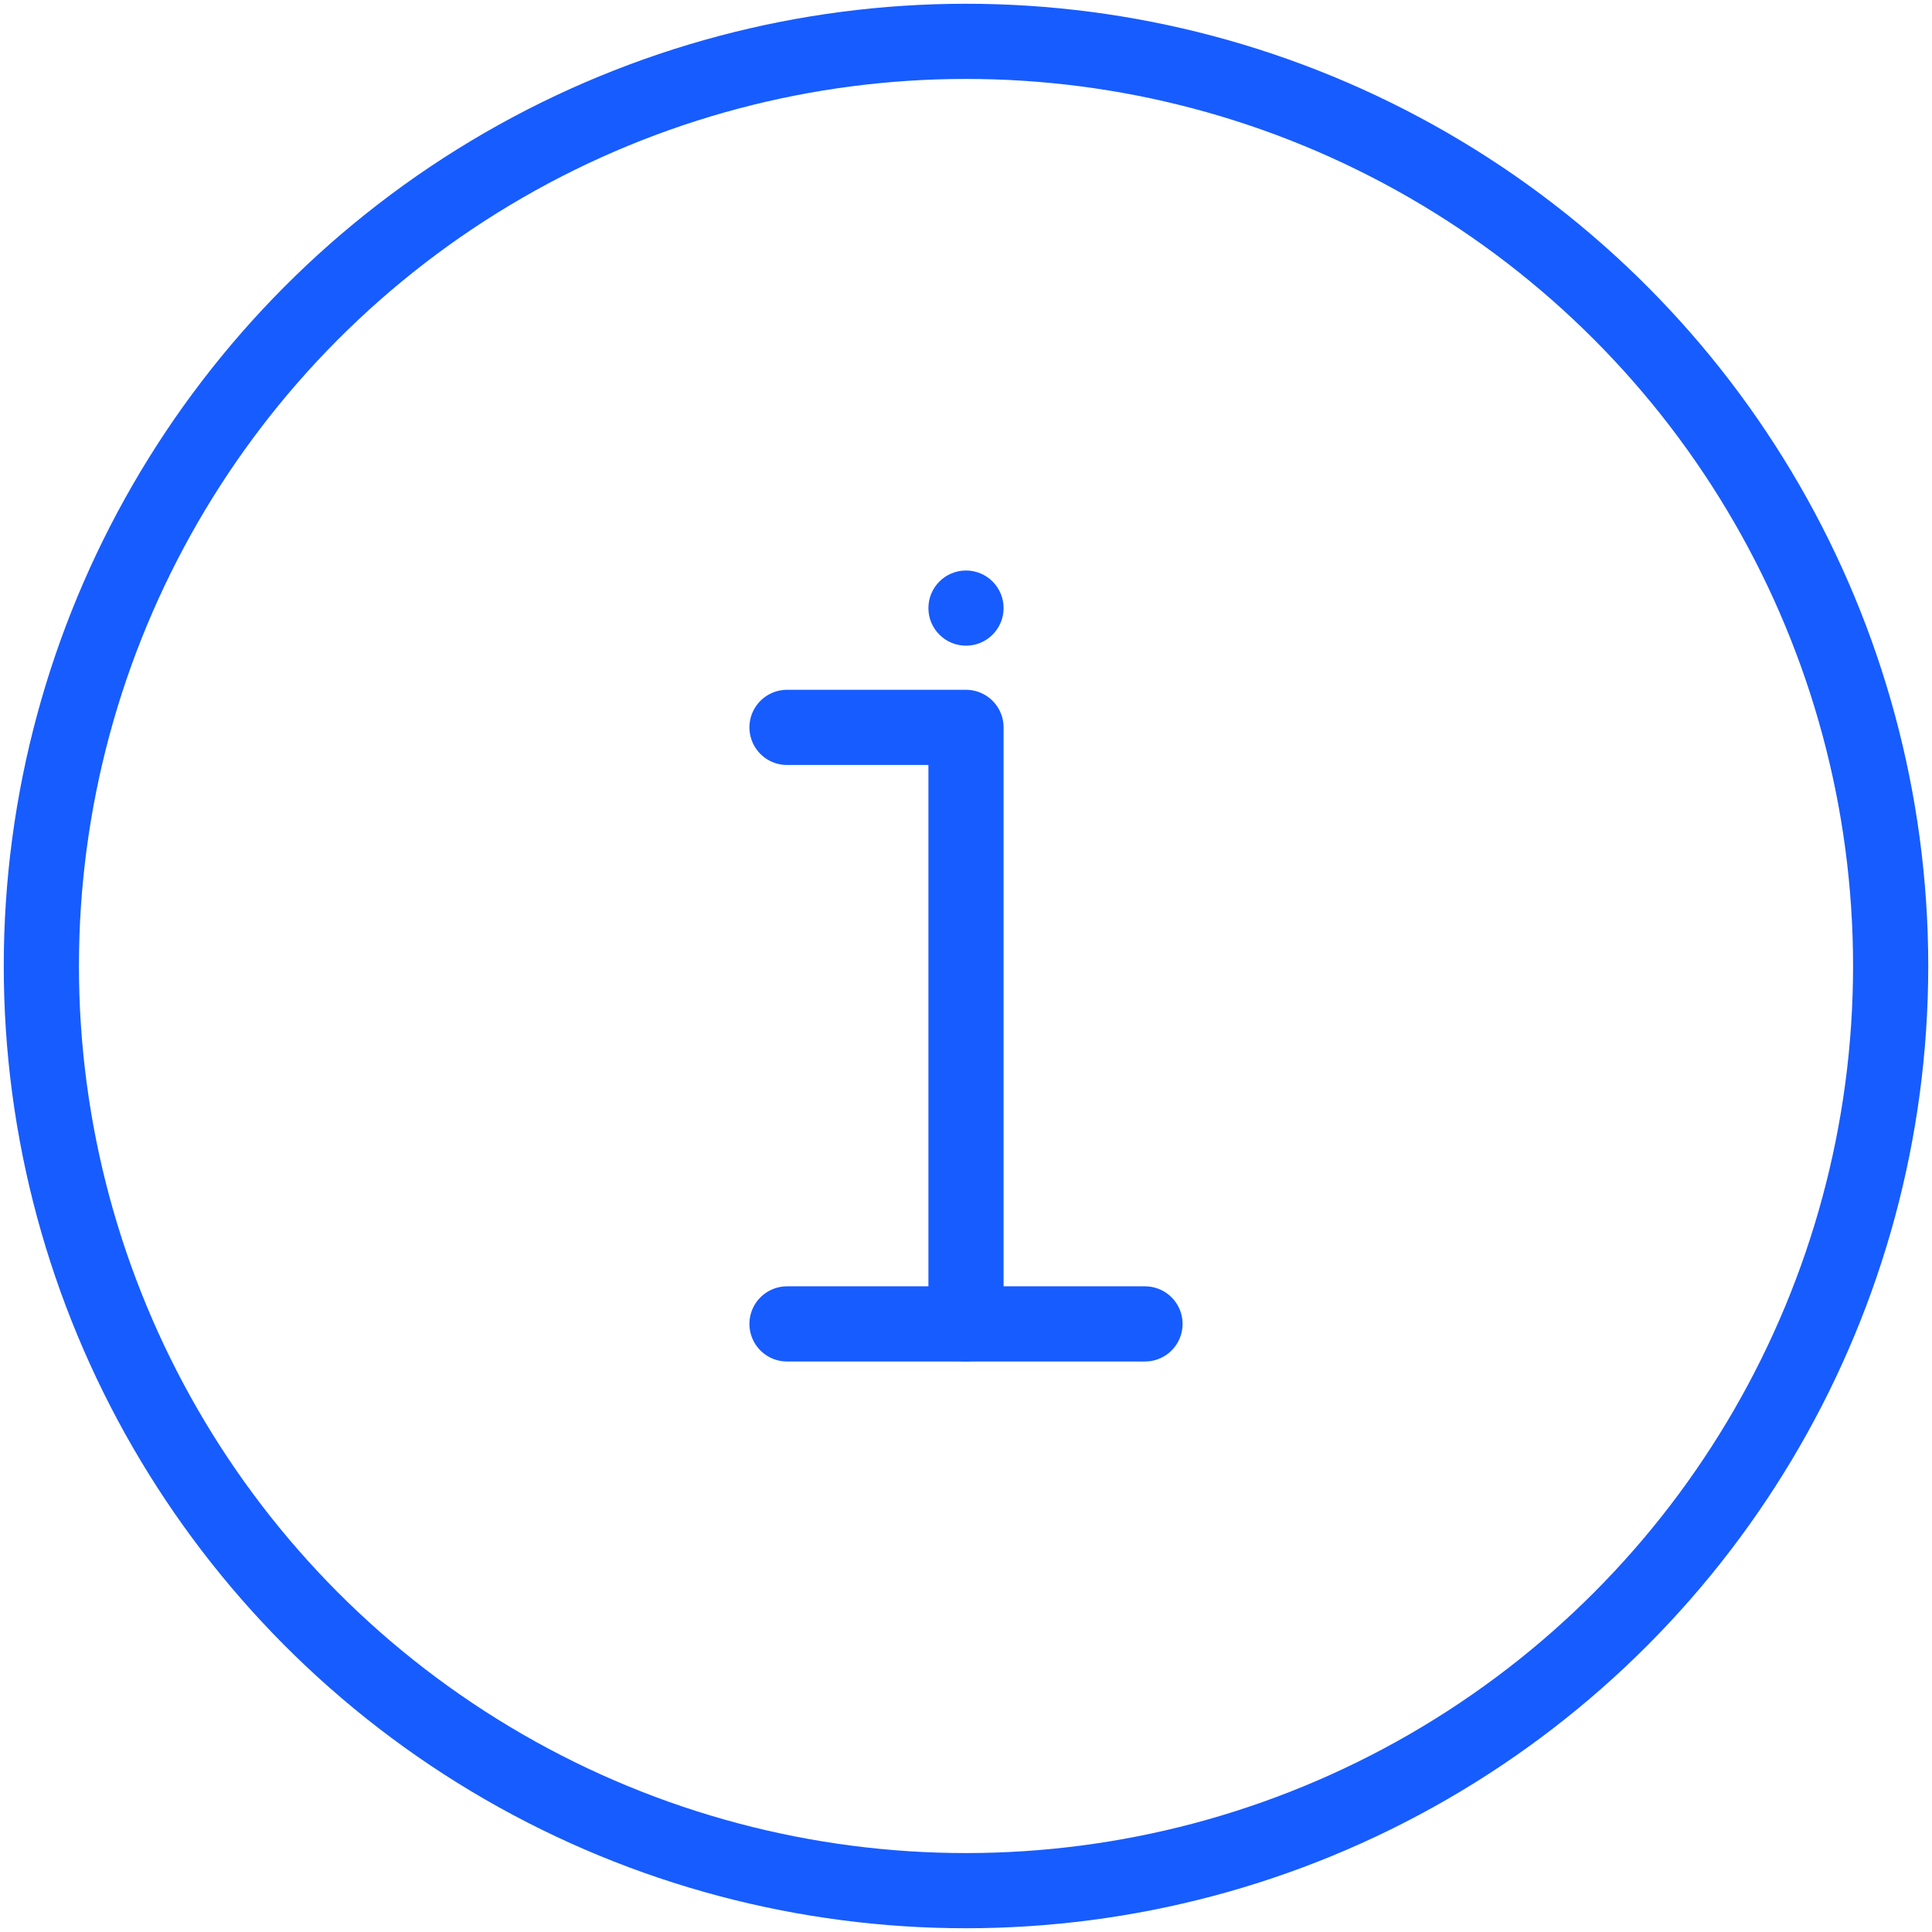
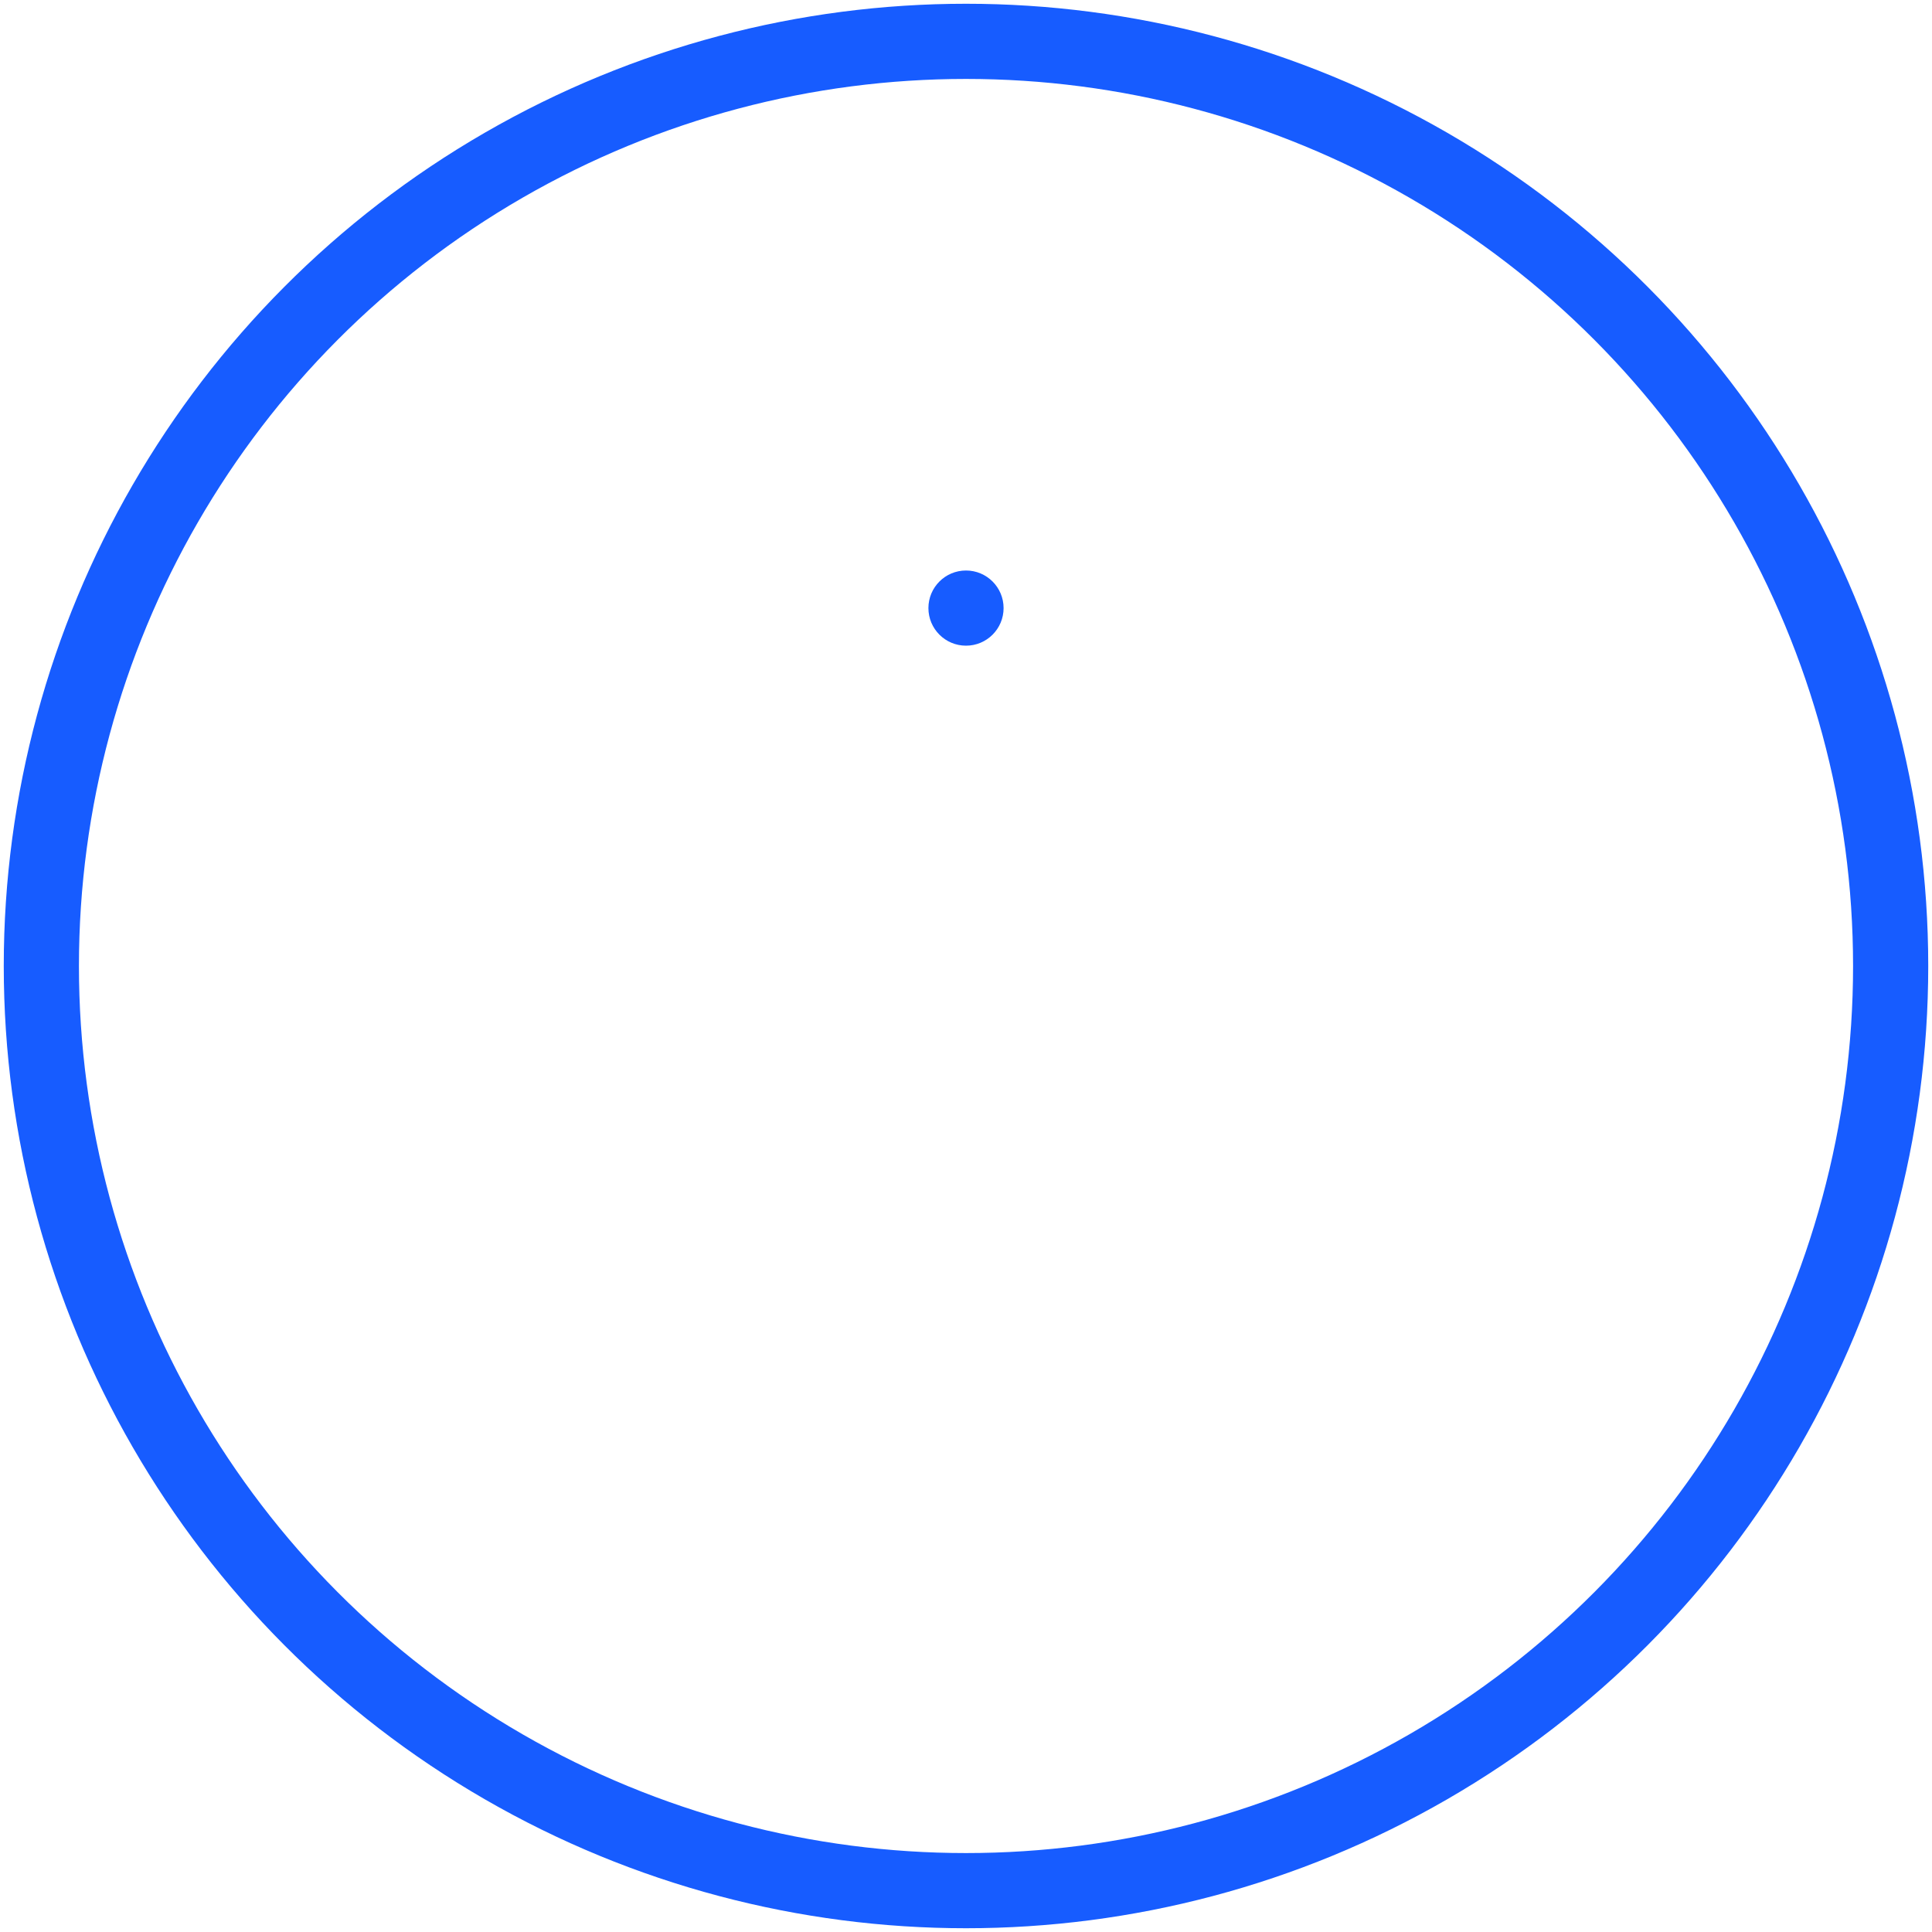
<svg xmlns="http://www.w3.org/2000/svg" viewBox="0 0 257 257">
  <g>
    <circle cx="128.5" cy="128.5" r="123" fill="none" stroke="#175cff" stroke-linecap="round" stroke-linejoin="round" stroke-width="10" />
-     <polyline points="104.69 96.76 128.5 96.76 128.5 176.11" fill="none" stroke="#175cff" stroke-linecap="round" stroke-linejoin="round" stroke-width="10" />
-     <line x1="104.69" y1="176.11" x2="152.31" y2="176.11" fill="none" stroke="#175cff" stroke-linecap="round" stroke-linejoin="round" stroke-width="10" />
    <circle cx="128.5" cy="80.89" r="5" fill="#175cff" />
  </g>
</svg>